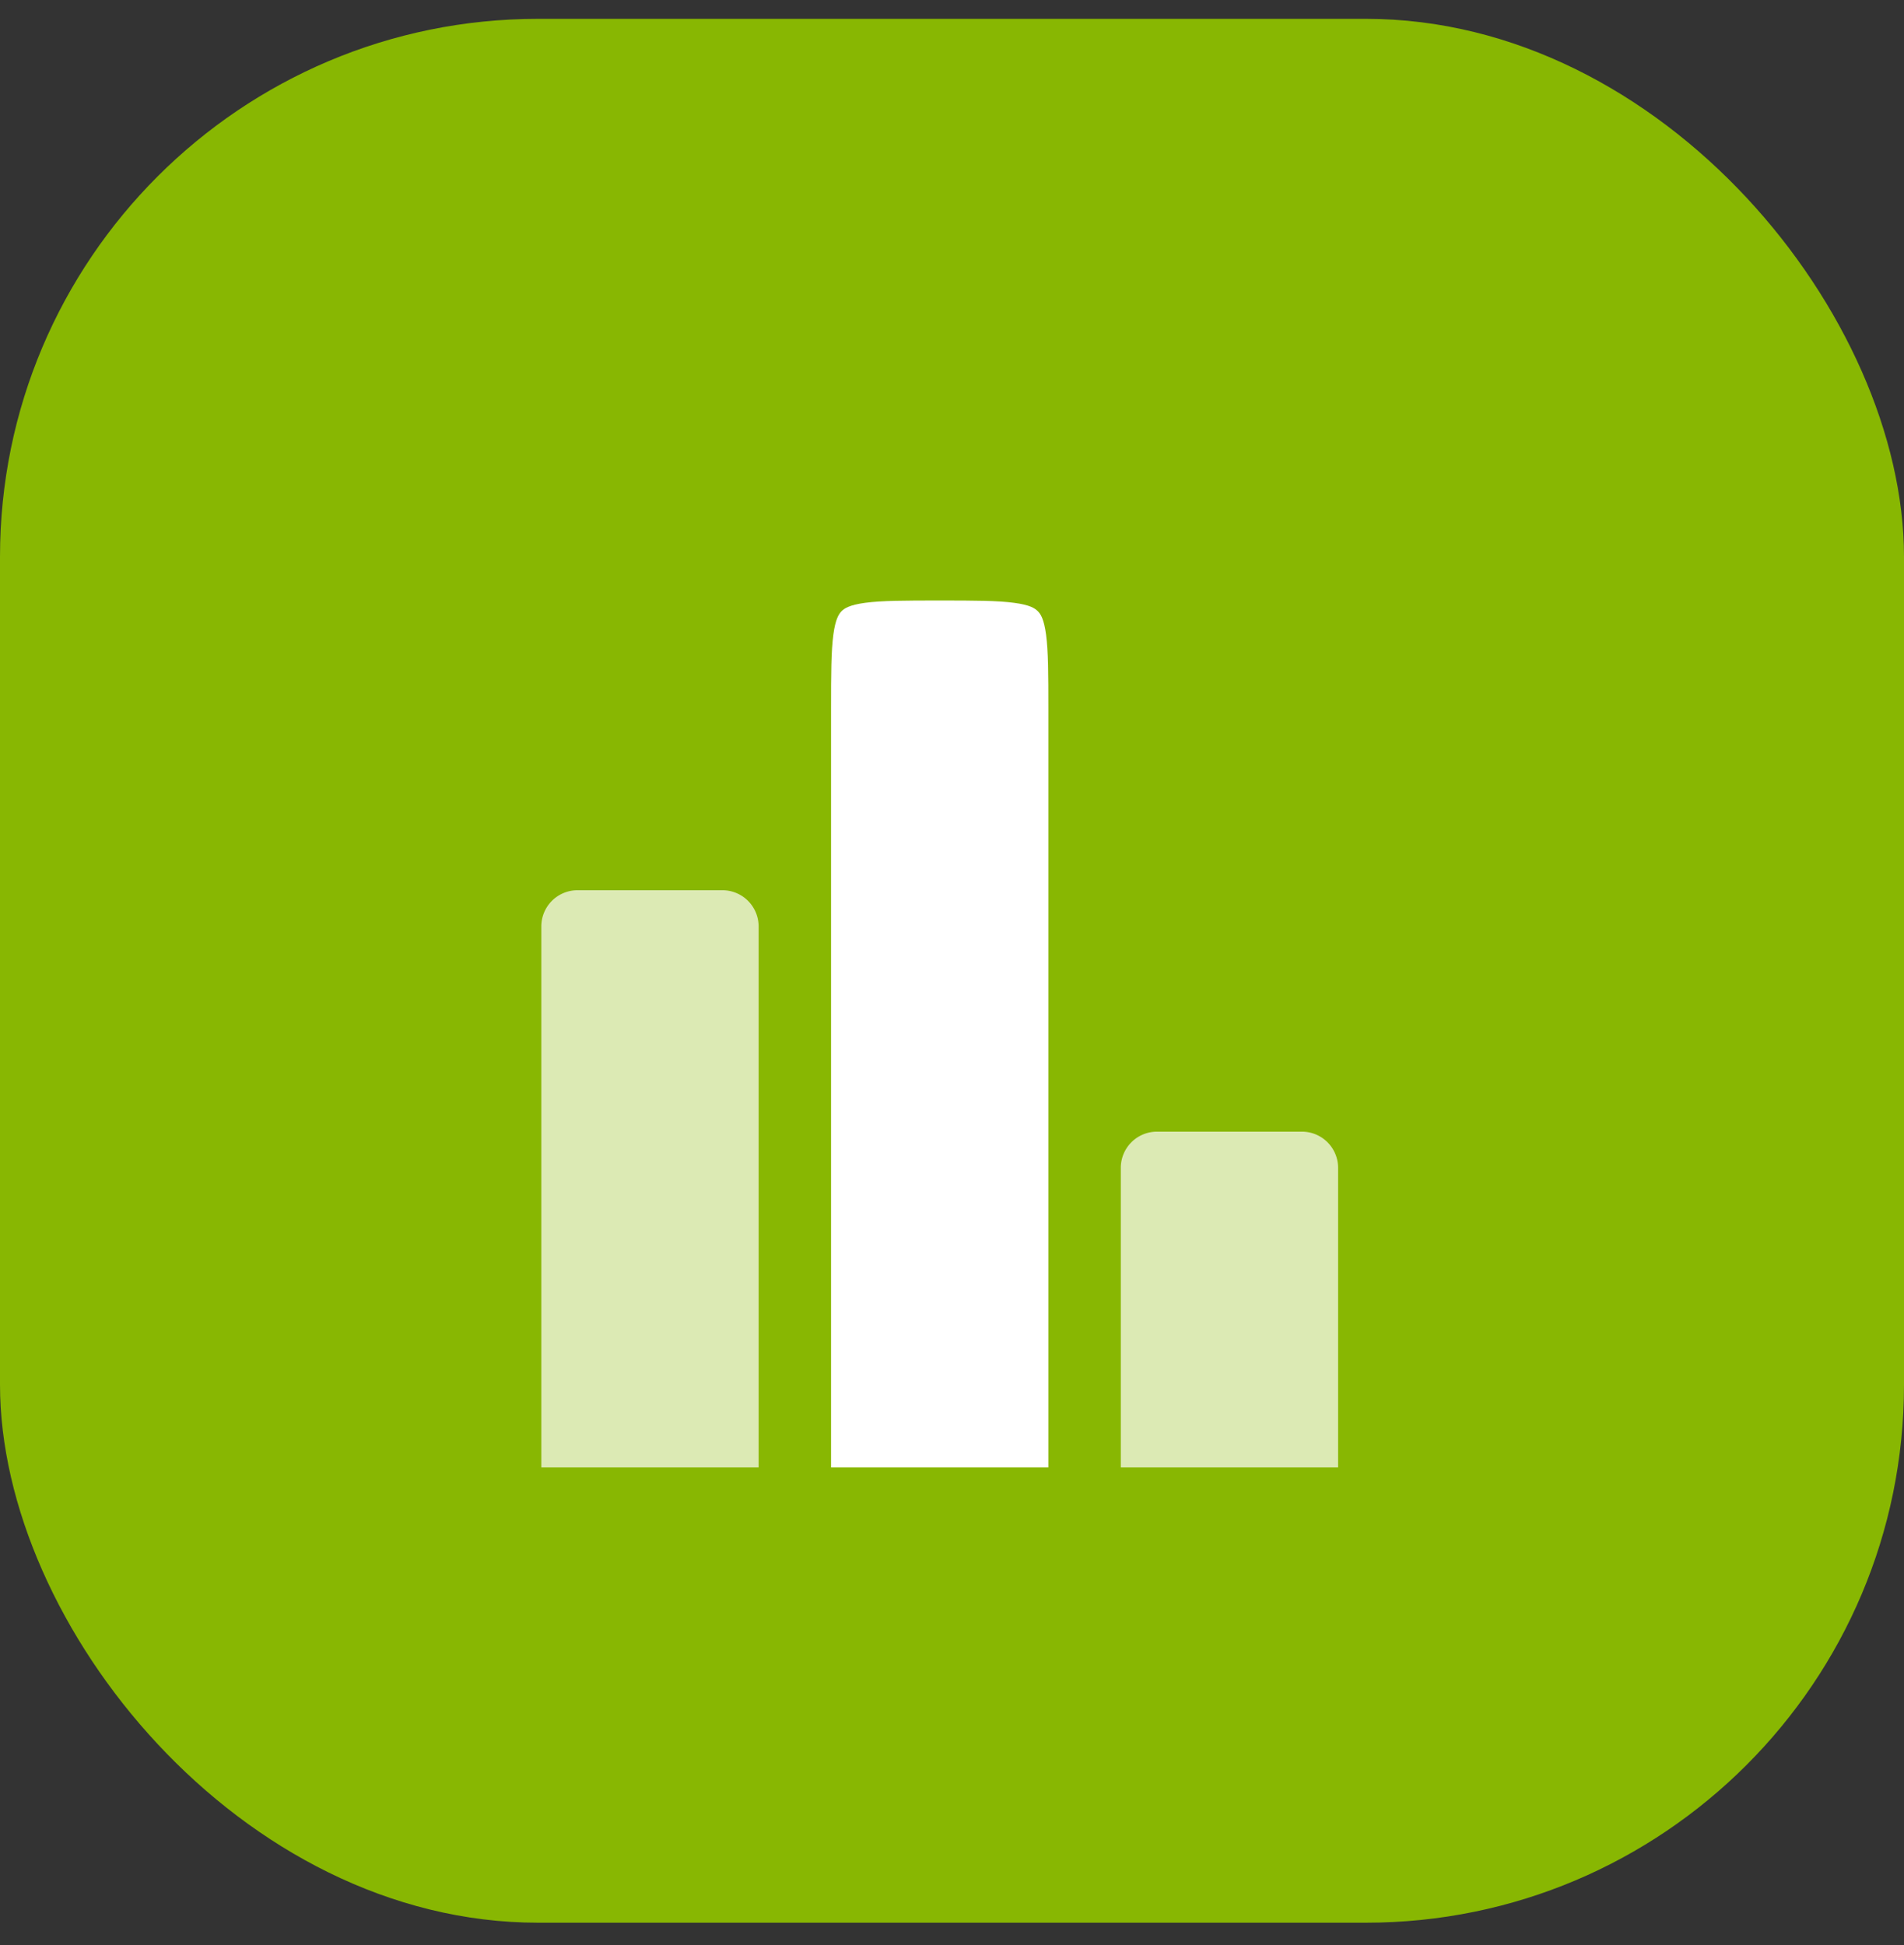
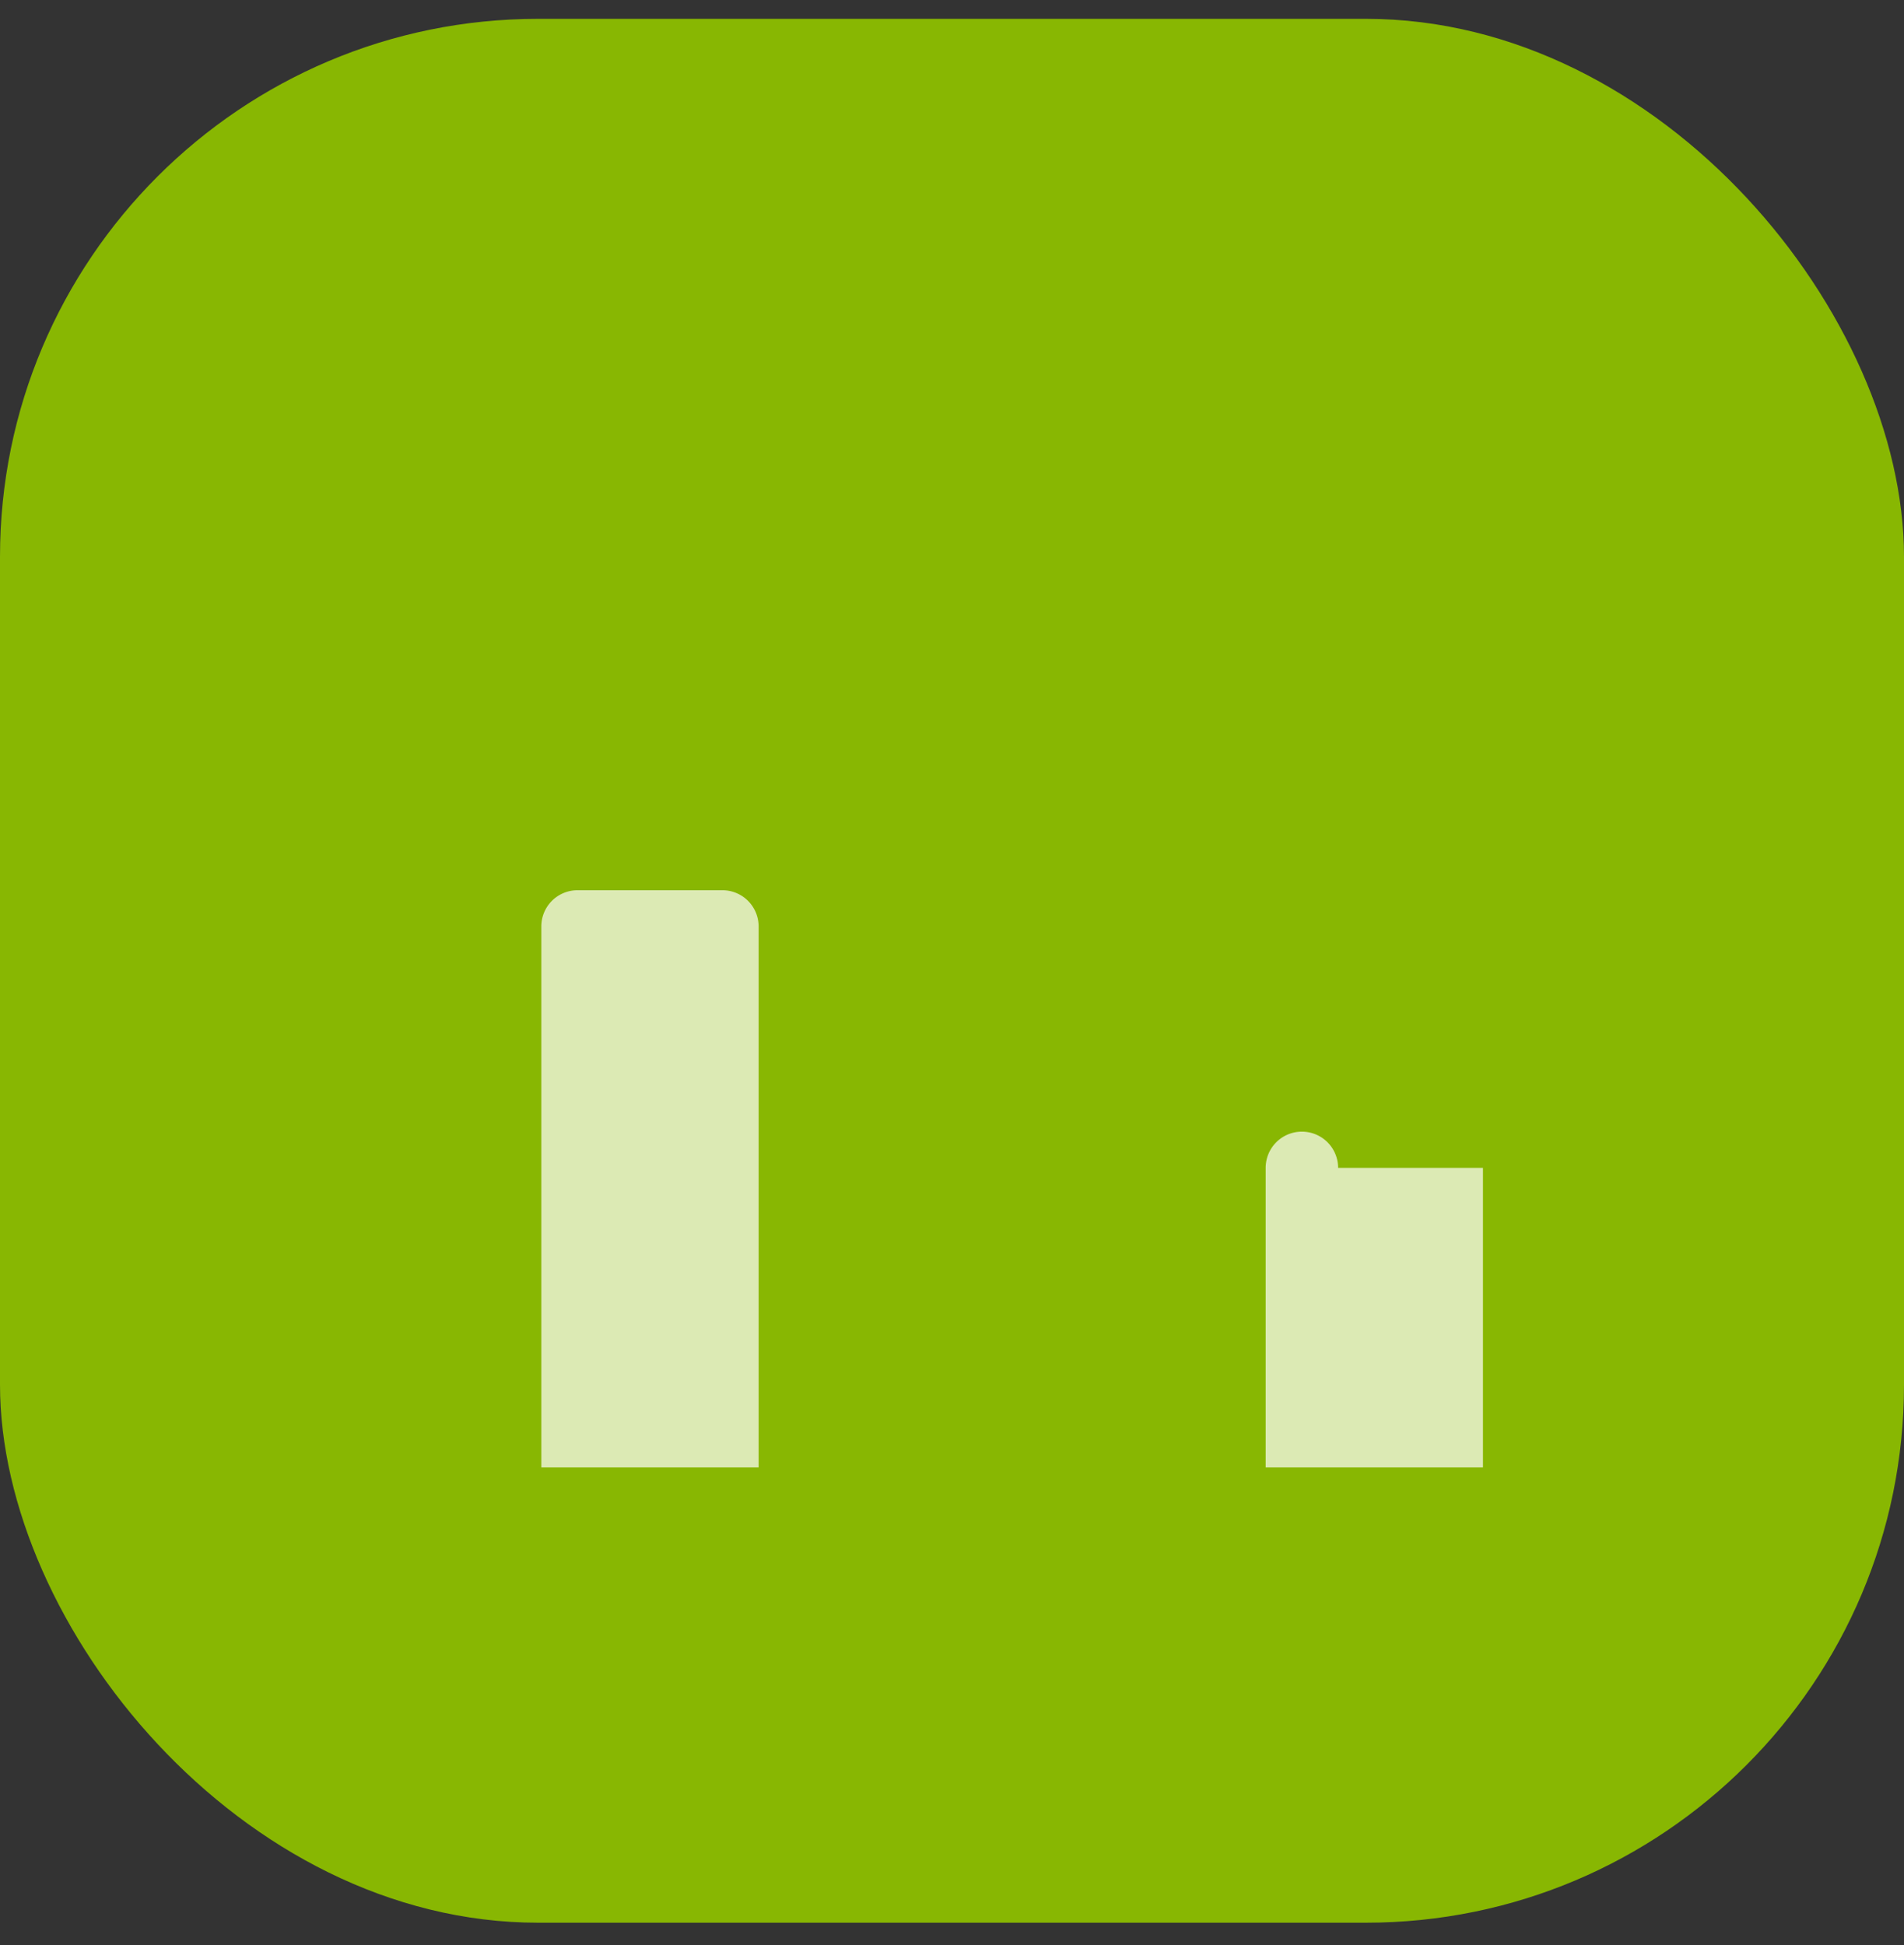
<svg xmlns="http://www.w3.org/2000/svg" width="46" height="47" fill="none">
  <rect width="100%" height="100%" fill="#333333" stroke="none" />
  <rect width="46" height="46" y=".455" fill="#88B702" rx="13" />
  <g fill="#fff" clip-path="url(#a)">
-     <path fill-rule="evenodd" d="M25.328 36.093V17.134c0-.85-.002-1.399-.056-1.803-.051-.38-.133-.499-.2-.565-.067-.067-.186-.15-.565-.2-.405-.055-.954-.057-1.804-.057-.85 0-1.399.002-1.803.056-.38.052-.499.134-.566.2-.066.067-.149.186-.2.566-.054.404-.056.954-.056 1.803v18.959h5.25Z" clip-rule="evenodd" />
-     <path d="M18.328 22.384a.875.875 0 0 0-.875-.875h-3.5a.875.875 0 0 0-.875.875v13.709h5.25V22.384Zm14 5.833a.875.875 0 0 0-.875-.875h-3.5a.875.875 0 0 0-.875.875v7.875h5.25v-7.875Z" opacity=".7" />
+     <path d="M18.328 22.384a.875.875 0 0 0-.875-.875h-3.5a.875.875 0 0 0-.875.875v13.709h5.25V22.384Zm14 5.833a.875.875 0 0 0-.875-.875a.875.875 0 0 0-.875.875v7.875h5.25v-7.875Z" opacity=".7" />
  </g>
  <defs>
    <clipPath id="a">
      <path fill="#fff" d="M6 12.455h34v23H6z" />
    </clipPath>
  </defs>
</svg>